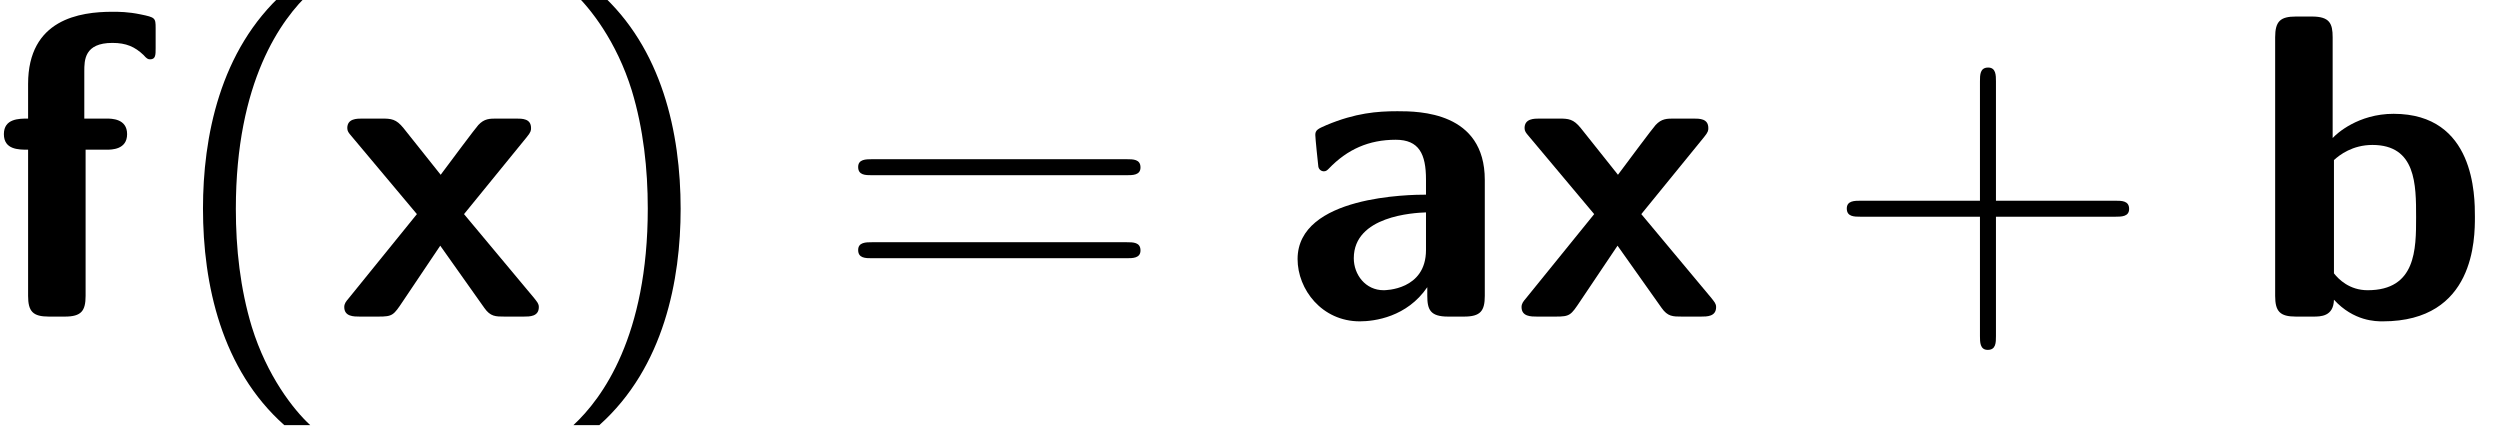
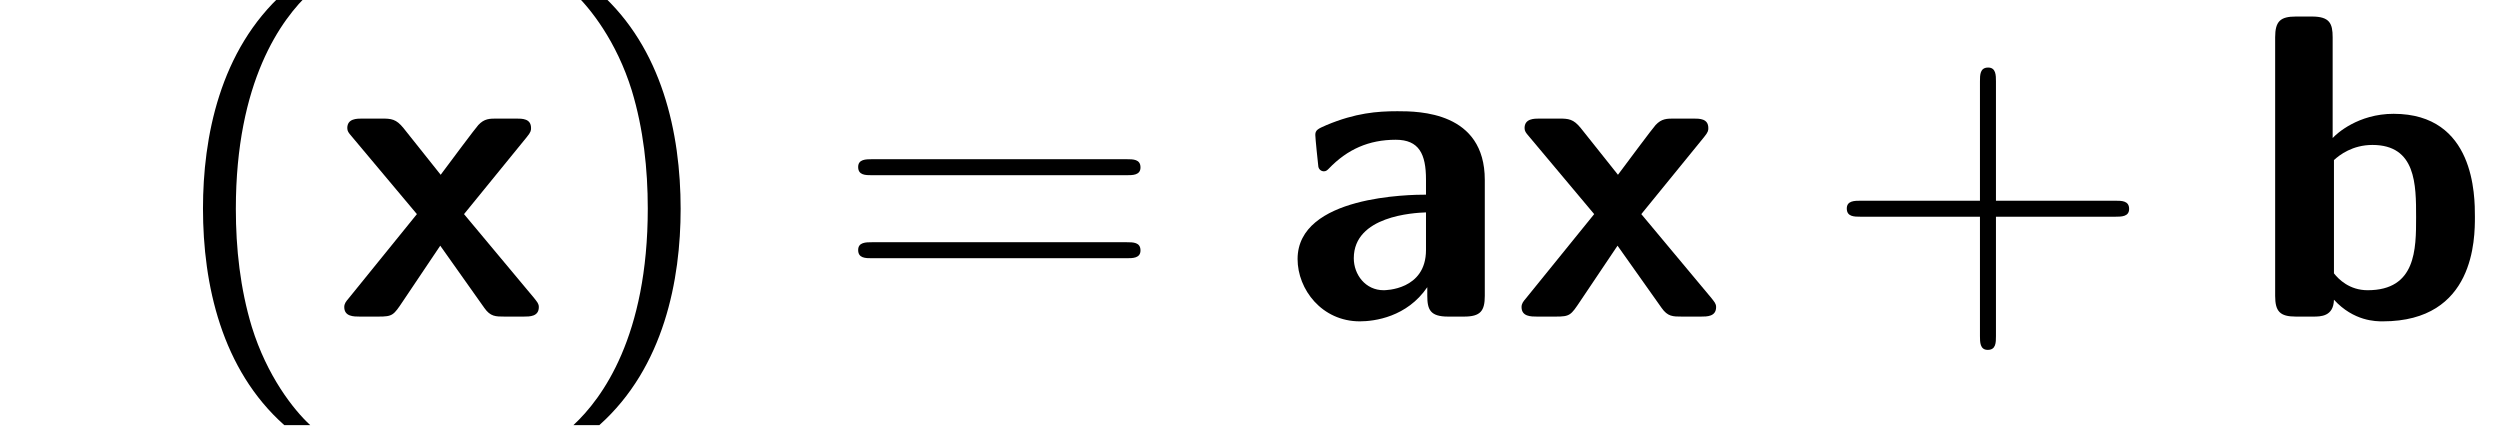
<svg xmlns="http://www.w3.org/2000/svg" xmlns:xlink="http://www.w3.org/1999/xlink" height="13.509pt" version="1.1" viewBox="0 0 78.129 13.509" width="78.129pt">
  <defs>
    <path d="M5.568 -3.792C5.568 -5.688 3.744 -5.7 3.144 -5.7C2.58 -5.7 1.98 -5.652 1.176 -5.316C0.924 -5.208 0.864 -5.172 0.864 -5.04C0.864 -4.956 0.936 -4.26 0.948 -4.164C0.96 -4.092 1.02 -4.032 1.104 -4.032C1.164 -4.032 1.2 -4.068 1.236 -4.104C1.752 -4.644 2.352 -4.908 3.096 -4.908C3.744 -4.908 3.936 -4.512 3.936 -3.804V-3.384C3.516 -3.384 0.372 -3.36 0.372 -1.596C0.372 -0.756 1.044 0.132 2.1 0.132C2.508 0.132 3.408 0.012 3.972 -0.816V-0.576C3.972 -0.192 4.056 0 4.548 0H4.992C5.448 0 5.568 -0.156 5.568 -0.576V-3.792ZM3.936 -1.848C3.936 -0.732 2.796 -0.732 2.76 -0.732C2.256 -0.732 1.932 -1.164 1.932 -1.62C1.932 -2.796 3.6 -2.88 3.936 -2.892V-1.848Z" id="g0-97" />
    <path d="M2.328 -7.752C2.328 -8.136 2.244 -8.328 1.752 -8.328H1.308C0.876 -8.328 0.732 -8.196 0.732 -7.752V-0.576C0.732 -0.144 0.864 0 1.308 0H1.788C1.992 0 2.352 0 2.364 -0.468C2.916 0.132 3.528 0.132 3.72 0.132C6.276 0.132 6.276 -2.172 6.276 -2.772C6.276 -3.348 6.276 -5.628 4.02 -5.628C3.036 -5.628 2.436 -5.076 2.328 -4.956V-7.752ZM2.364 -4.344C2.52 -4.488 2.88 -4.764 3.432 -4.764C4.644 -4.764 4.644 -3.66 4.644 -2.76C4.644 -1.872 4.644 -0.732 3.3 -0.732C2.796 -0.732 2.496 -1.032 2.364 -1.2V-4.344Z" id="g0-98" />
-     <path d="M2.628 -4.632H3.204C3.348 -4.632 3.78 -4.632 3.78 -5.064S3.348 -5.496 3.204 -5.496H2.592V-6.804C2.592 -7.116 2.592 -7.596 3.372 -7.596C3.756 -7.596 3.996 -7.488 4.236 -7.26C4.32 -7.164 4.356 -7.14 4.416 -7.14C4.572 -7.14 4.572 -7.26 4.572 -7.452V-8.004C4.572 -8.292 4.56 -8.304 4.152 -8.388C3.804 -8.46 3.552 -8.46 3.372 -8.46C2.472 -8.46 1.032 -8.256 1.032 -6.456V-5.496C0.78 -5.496 0.36 -5.496 0.36 -5.064S0.768 -4.632 1.032 -4.632V-0.576C1.032 -0.144 1.164 0 1.608 0H2.052C2.508 0 2.628 -0.156 2.628 -0.576V-4.632Z" id="g0-102" />
    <path d="M3.612 -2.844L5.352 -4.98C5.472 -5.124 5.472 -5.172 5.472 -5.232C5.472 -5.496 5.232 -5.496 5.052 -5.496H4.536C4.32 -5.496 4.176 -5.496 4.008 -5.316C3.948 -5.256 3.168 -4.212 2.964 -3.936L1.932 -5.232C1.728 -5.484 1.596 -5.496 1.32 -5.496H0.792C0.636 -5.496 0.372 -5.496 0.372 -5.232C0.372 -5.148 0.408 -5.1 0.492 -5.004L2.304 -2.844L0.408 -0.504C0.336 -0.42 0.288 -0.36 0.288 -0.264C0.288 0 0.552 0 0.72 0H1.236C1.632 0 1.656 -0.036 1.92 -0.432L2.952 -1.968L4.176 -0.24C4.344 0 4.488 0 4.74 0H5.268C5.436 0 5.688 0 5.688 -0.264C5.688 -0.36 5.64 -0.408 5.556 -0.516L3.612 -2.844Z" id="g0-120" />
    <path d="M3.192 -9C1.392 -7.392 0.936 -4.956 0.936 -3C0.936 -0.888 1.452 1.464 3.192 3.012H3.912C3.444 2.58 2.712 1.644 2.292 0.288C1.968 -0.78 1.848 -1.896 1.848 -2.988C1.848 -6.528 3.108 -8.256 3.912 -9H3.192Z" id="g1-40" />
    <path d="M1.368 3.012C3.168 1.404 3.624 -1.032 3.624 -2.988C3.624 -5.1 3.108 -7.452 1.368 -9H0.648C1.116 -8.568 1.848 -7.632 2.268 -6.276C2.592 -5.208 2.712 -4.092 2.712 -3C2.712 0.54 1.452 2.268 0.648 3.012H1.368Z" id="g1-41" />
    <path d="M4.788 -2.772H8.1C8.268 -2.772 8.484 -2.772 8.484 -2.988C8.484 -3.216 8.28 -3.216 8.1 -3.216H4.788V-6.528C4.788 -6.696 4.788 -6.912 4.572 -6.912C4.344 -6.912 4.344 -6.708 4.344 -6.528V-3.216H1.032C0.864 -3.216 0.648 -3.216 0.648 -3C0.648 -2.772 0.852 -2.772 1.032 -2.772H4.344V0.54C4.344 0.708 4.344 0.924 4.56 0.924C4.788 0.924 4.788 0.72 4.788 0.54V-2.772Z" id="g1-43" />
    <path d="M8.1 -3.924C8.268 -3.924 8.484 -3.924 8.484 -4.14C8.484 -4.368 8.28 -4.368 8.1 -4.368H1.032C0.864 -4.368 0.648 -4.368 0.648 -4.152C0.648 -3.924 0.852 -3.924 1.032 -3.924H8.1ZM8.1 -1.62C8.268 -1.62 8.484 -1.62 8.484 -1.836C8.484 -2.064 8.28 -2.064 8.1 -2.064H1.032C0.864 -2.064 0.648 -2.064 0.648 -1.848C0.648 -1.62 0.852 -1.62 1.032 -1.62H8.1Z" id="g1-61" />
  </defs>
  <g id="page1" transform="matrix(1.126 0 0 1.126 -80.23 -67.8)">
    <use x="71" xlink:href="#g0-102" y="69" />
    <use x="75.95" xlink:href="#g1-40" y="69" />
    <use x="80.519" xlink:href="#g0-120" y="69" />
    <use x="86.519" xlink:href="#g1-41" y="69" />
    <use x="94.422" xlink:href="#g1-61" y="69" />
    <use x="106.894" xlink:href="#g0-97" y="69" />
    <use x="113.194" xlink:href="#g0-120" y="69" />
    <use x="121.861" xlink:href="#g1-43" y="69" />
    <use x="133.666" xlink:href="#g0-98" y="69" />
  </g>
</svg>